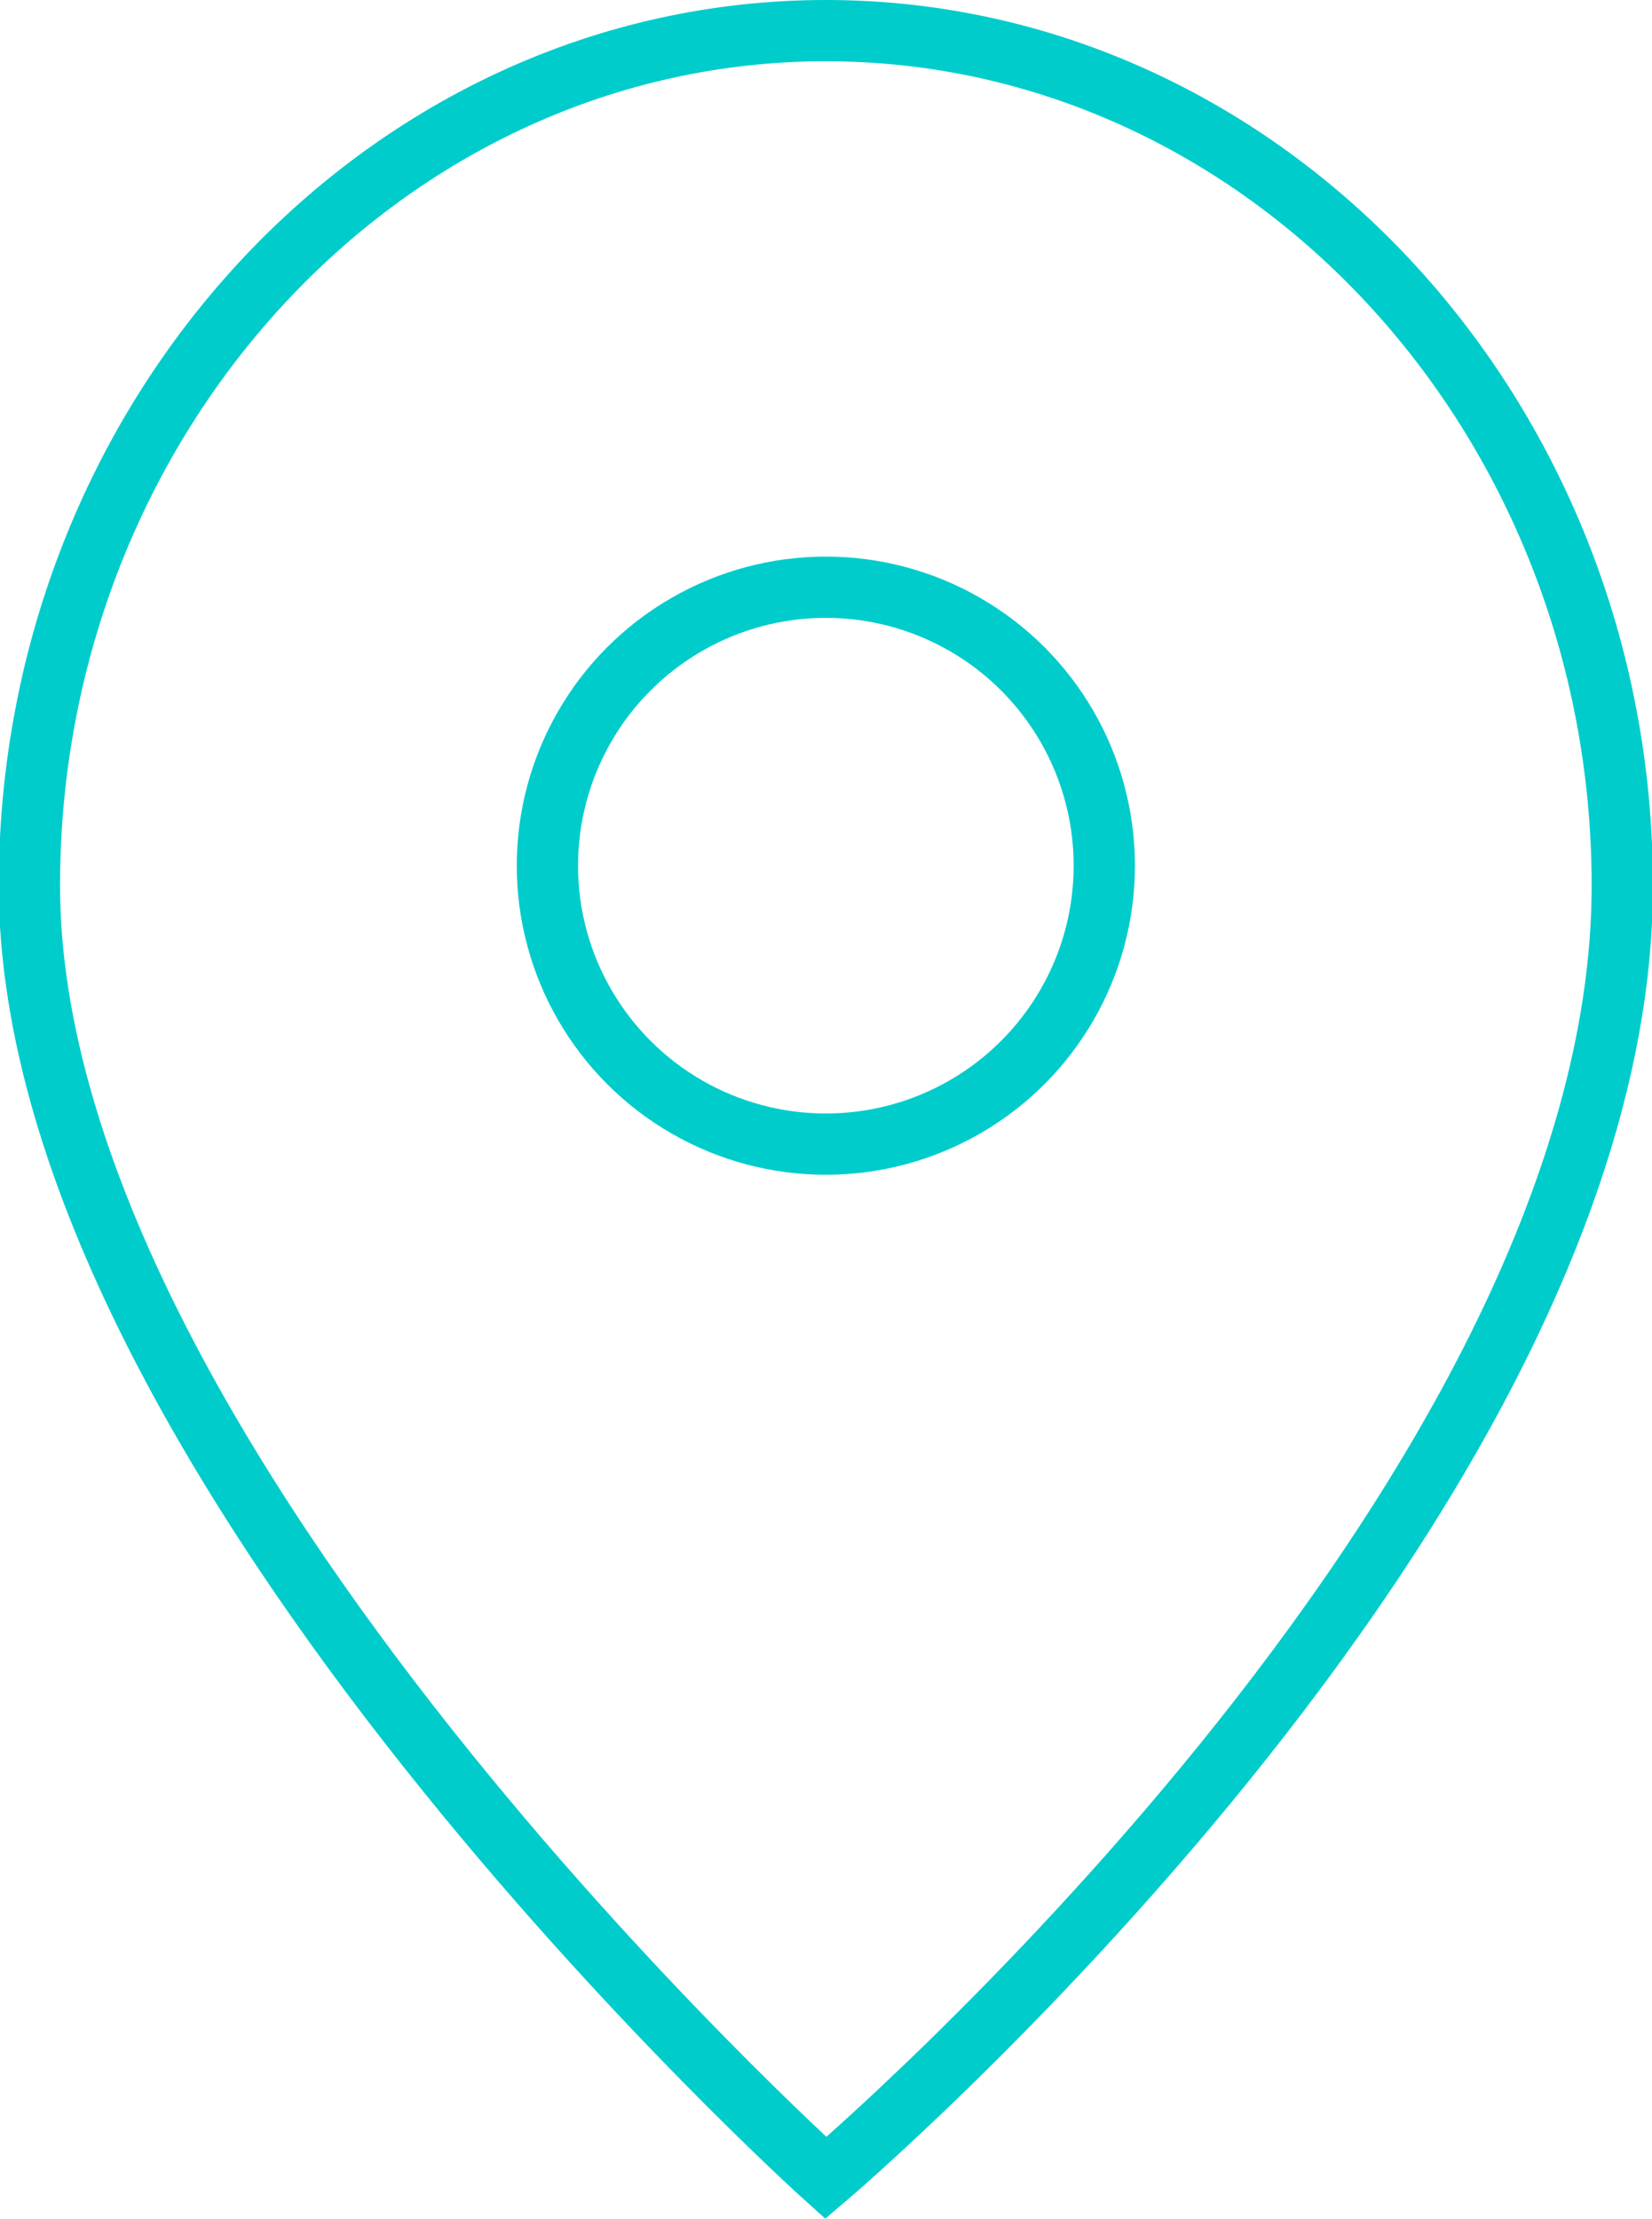
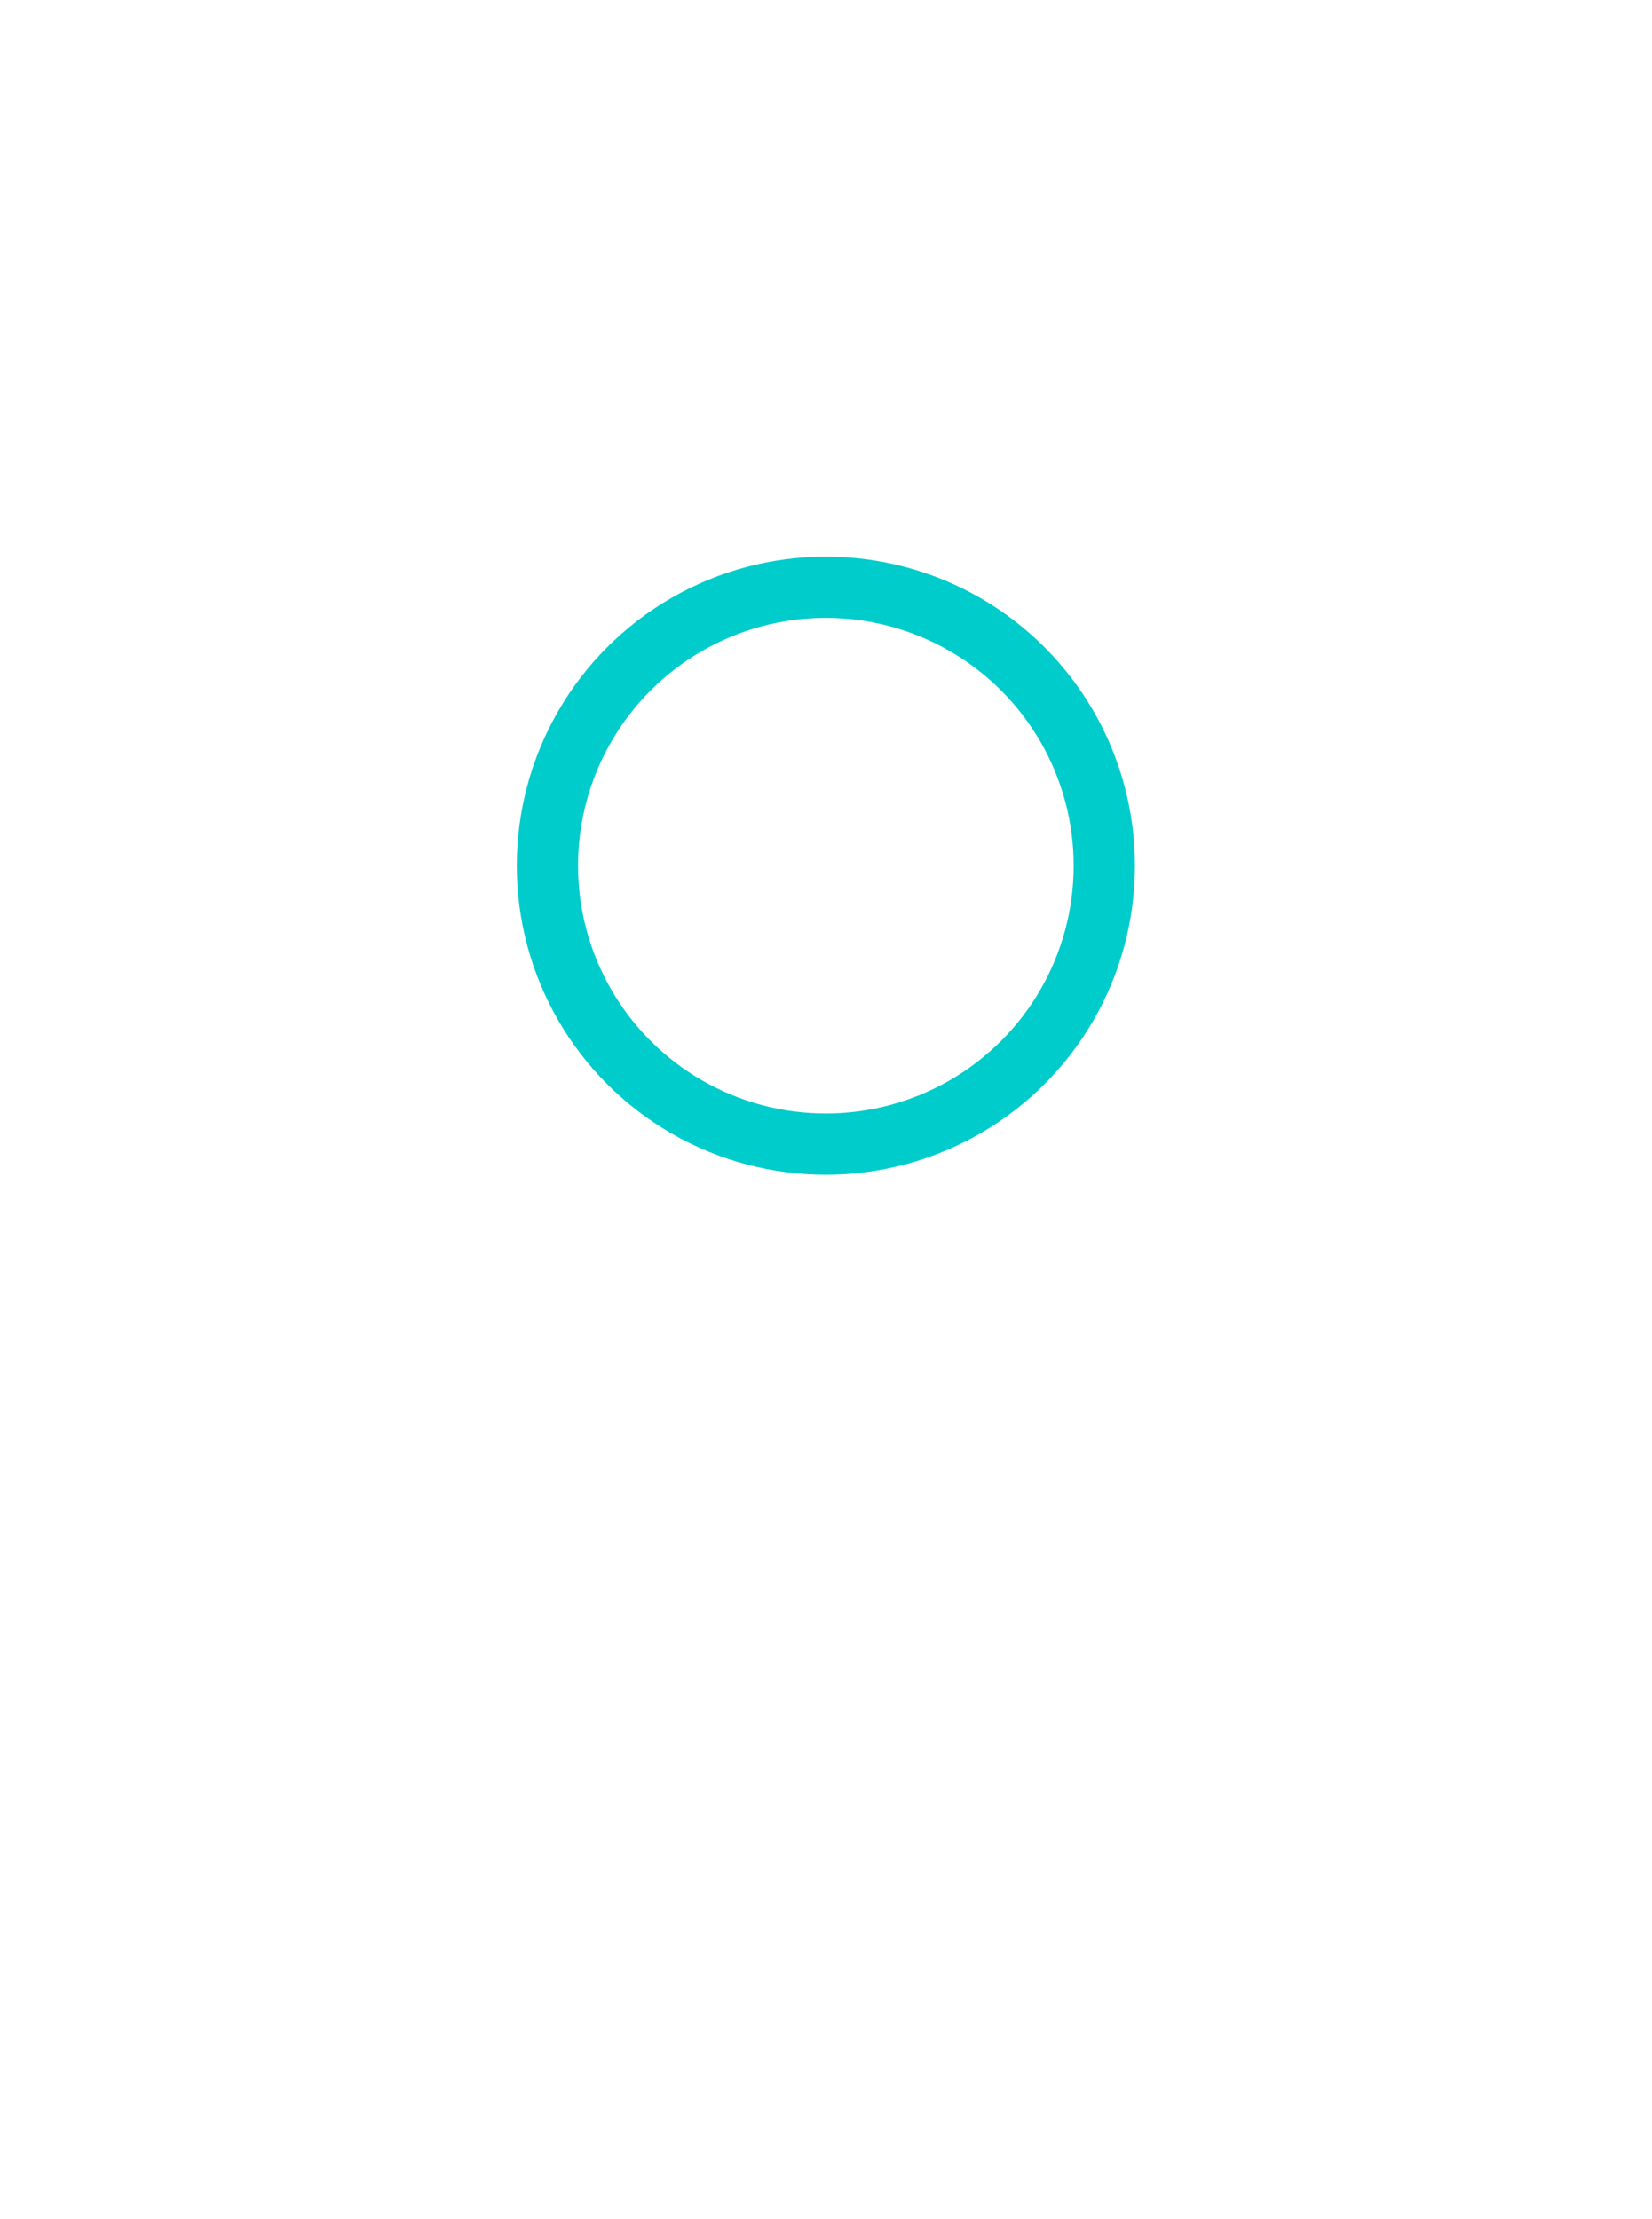
<svg xmlns="http://www.w3.org/2000/svg" id="Capa_1" data-name="Capa 1" viewBox="0 0 53.93 72.43">
  <title>icono busqueda</title>
-   <path d="M30,72.55S56,50.48,56,30.36C56,15,44.34,2.45,30,2.45S4,15,4,30.36C4,49.18,30,72.55,30,72.55Z" transform="translate(-3.04 -1.45)" style="fill:none;stroke:#0cc;stroke-miterlimit:10;stroke-width:2px" />
  <circle cx="26.96" cy="28.26" r="9.09" style="fill:none;stroke:#0cc;stroke-miterlimit:10;stroke-width:2px" />
</svg>